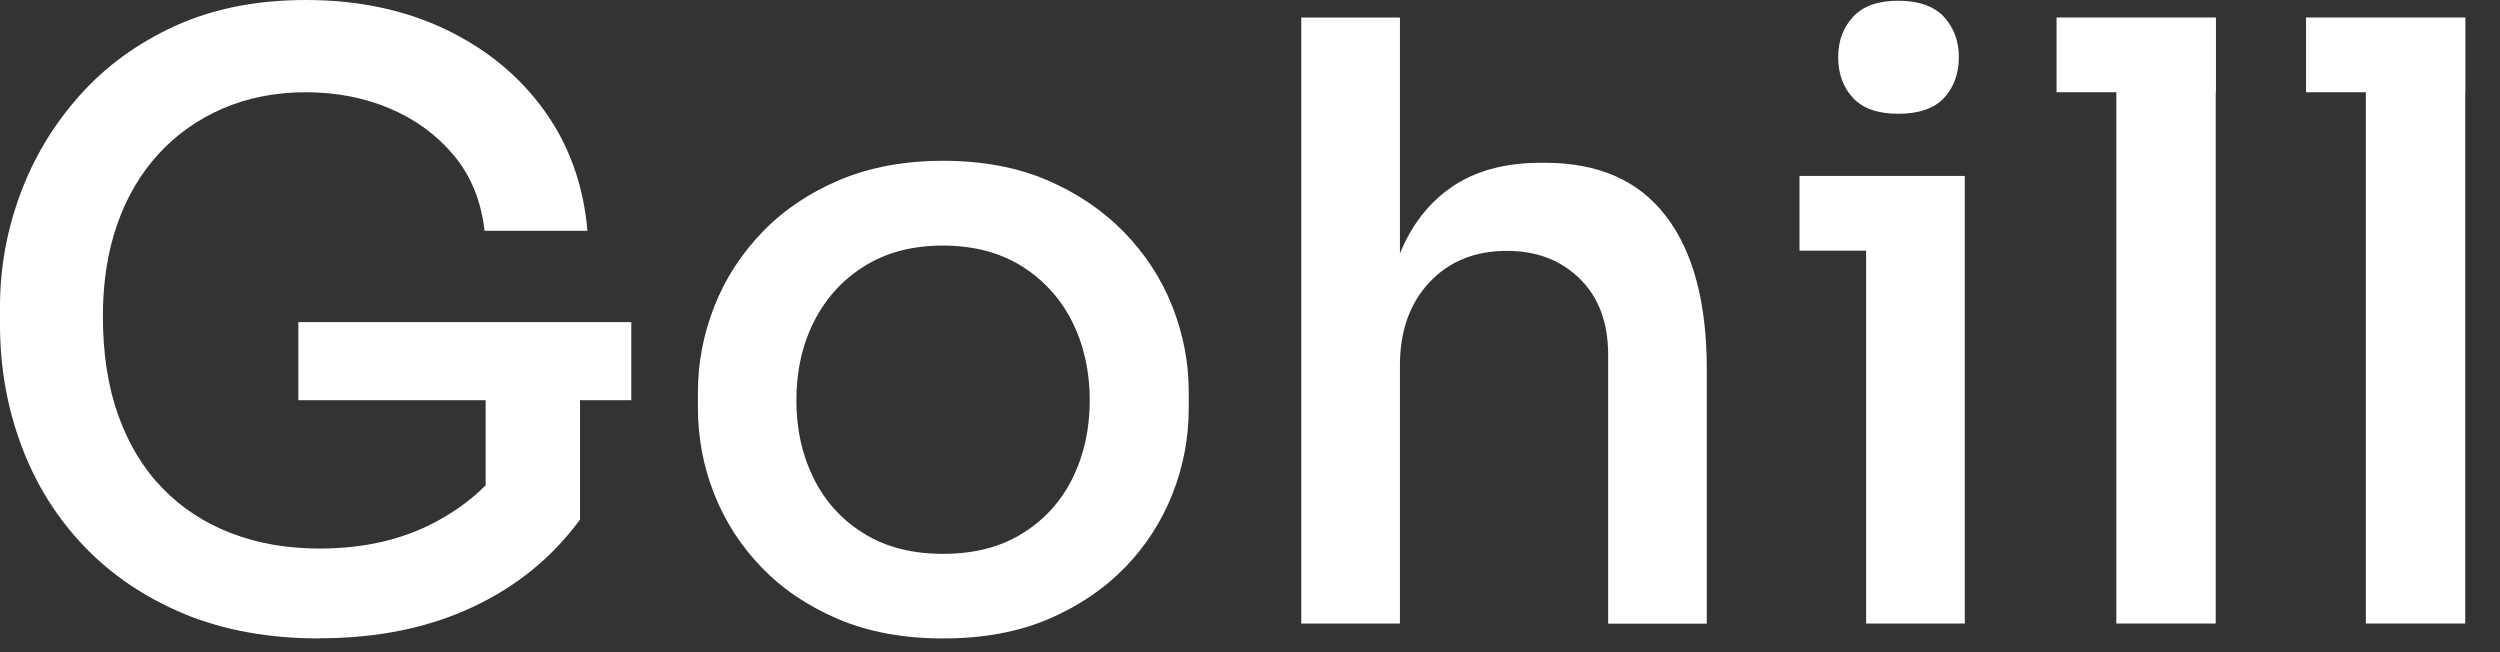
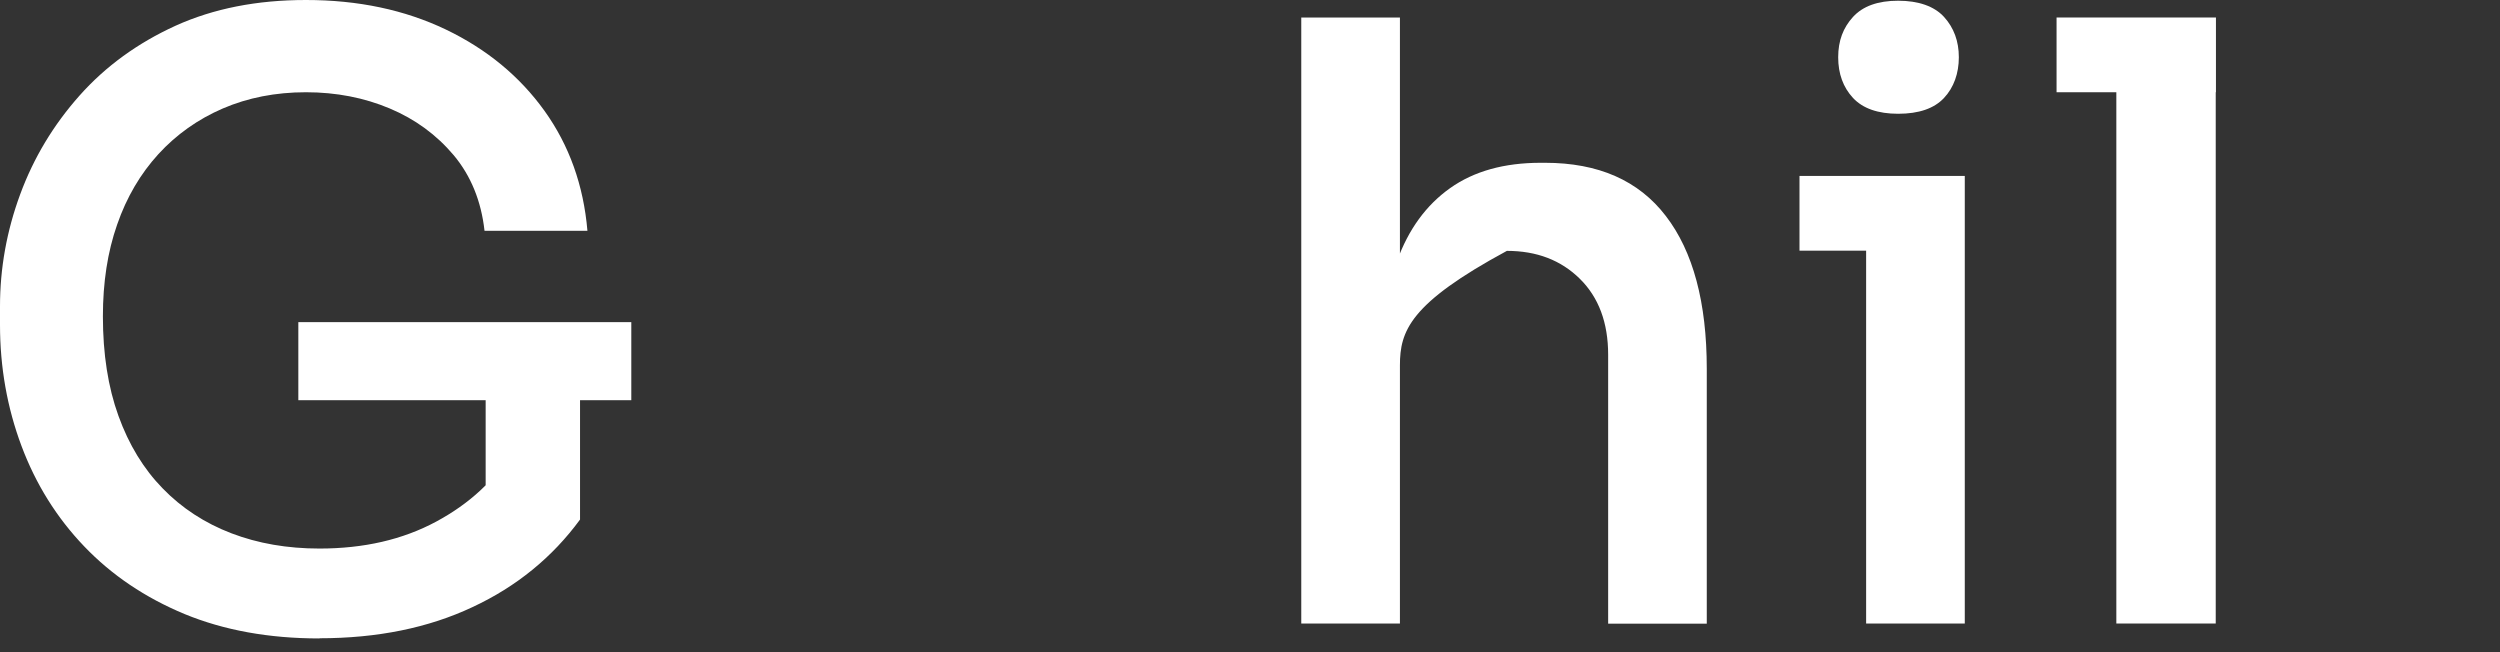
<svg xmlns="http://www.w3.org/2000/svg" fill="none" height="100%" overflow="visible" preserveAspectRatio="none" style="display: block;" viewBox="0 0 69 18" width="100%">
  <rect x="0" y="0" width="69" height="18" fill="#333333" stroke="none" />
  <g id="Group">
    <path d="M8.817 17.621C7.422 17.621 6.181 17.395 5.093 16.947C4.005 16.494 3.085 15.875 2.324 15.08C1.563 14.285 0.986 13.359 0.593 12.308C0.199 11.256 0 10.139 0 8.961V8.458C0 7.407 0.184 6.375 0.557 5.364C0.93 4.352 1.476 3.447 2.196 2.637C2.917 1.827 3.8 1.187 4.848 0.709C5.895 0.236 7.09 0 8.444 0C9.884 0 11.171 0.272 12.306 0.815C13.44 1.359 14.344 2.108 15.028 3.059C15.713 4.015 16.106 5.117 16.213 6.37H13.373C13.281 5.545 12.995 4.851 12.525 4.287C12.05 3.723 11.463 3.291 10.758 2.994C10.053 2.697 9.281 2.546 8.444 2.546C7.606 2.546 6.84 2.697 6.15 2.994C5.461 3.291 4.868 3.713 4.373 4.252C3.877 4.795 3.494 5.444 3.233 6.199C2.968 6.954 2.84 7.799 2.84 8.73C2.84 9.772 2.983 10.687 3.269 11.477C3.555 12.272 3.964 12.942 4.49 13.48C5.016 14.023 5.65 14.436 6.385 14.718C7.121 15 7.933 15.14 8.817 15.14C10.043 15.14 11.115 14.894 12.04 14.396C12.964 13.898 13.659 13.254 14.124 12.459L13.404 15.14V10.491H16.009V14.34C15.248 15.377 14.262 16.187 13.041 16.756C11.825 17.329 10.415 17.616 8.817 17.616V17.621ZM8.234 11.045V8.891H17.424V11.045H8.234Z" fill="white" id="Vector" />
-     <path d="M26.031 17.621C24.928 17.621 23.962 17.44 23.125 17.083C22.287 16.725 21.582 16.247 21.01 15.649C20.438 15.055 20.003 14.376 19.707 13.621C19.411 12.866 19.263 12.081 19.263 11.271V10.813C19.263 10.003 19.416 9.218 19.717 8.453C20.019 7.688 20.463 7.004 21.046 6.4C21.628 5.797 22.338 5.319 23.175 4.966C24.013 4.614 24.968 4.438 26.036 4.438C27.104 4.438 28.054 4.614 28.886 4.966C29.714 5.319 30.424 5.797 31.017 6.4C31.604 7.004 32.053 7.688 32.355 8.453C32.656 9.218 32.809 10.003 32.809 10.813V11.271C32.809 12.081 32.661 12.866 32.365 13.621C32.069 14.376 31.635 15.055 31.062 15.649C30.49 16.242 29.785 16.72 28.948 17.083C28.11 17.44 27.139 17.621 26.041 17.621H26.031ZM26.031 15.286C26.884 15.286 27.614 15.1 28.217 14.723C28.82 14.351 29.285 13.842 29.602 13.198C29.918 12.559 30.077 11.84 30.077 11.045C30.077 10.25 29.913 9.51 29.586 8.866C29.259 8.222 28.794 7.719 28.192 7.341C27.589 6.969 26.864 6.778 26.026 6.778C25.188 6.778 24.468 6.964 23.865 7.341C23.262 7.714 22.798 8.222 22.471 8.866C22.144 9.51 21.98 10.235 21.98 11.045C21.98 11.855 22.139 12.559 22.455 13.198C22.772 13.842 23.237 14.351 23.84 14.723C24.442 15.1 25.173 15.286 26.026 15.286H26.031Z" fill="white" id="Vector_2" />
-     <path d="M35.915 17.209V0.483H38.638V10.36H38.081C38.081 9.138 38.239 8.086 38.556 7.21C38.873 6.33 39.363 5.661 40.022 5.193C40.681 4.725 41.514 4.493 42.525 4.493H42.643C44.114 4.493 45.227 4.981 45.978 5.963C46.729 6.939 47.107 8.348 47.107 10.179V17.213H44.385V9.792C44.385 8.906 44.124 8.207 43.603 7.694C43.082 7.18 42.413 6.924 41.59 6.924C40.707 6.924 39.992 7.215 39.45 7.794C38.909 8.373 38.638 9.138 38.638 10.084V17.209H35.915Z" fill="white" id="Vector_3" />
+     <path d="M35.915 17.209V0.483H38.638V10.36H38.081C38.081 9.138 38.239 8.086 38.556 7.21C38.873 6.33 39.363 5.661 40.022 5.193C40.681 4.725 41.514 4.493 42.525 4.493H42.643C44.114 4.493 45.227 4.981 45.978 5.963C46.729 6.939 47.107 8.348 47.107 10.179V17.213H44.385V9.792C44.385 8.906 44.124 8.207 43.603 7.694C43.082 7.18 42.413 6.924 41.59 6.924C38.909 8.373 38.638 9.138 38.638 10.084V17.209H35.915Z" fill="white" id="Vector_3" />
    <path d="M49.666 6.919V4.856H54.228V6.919H49.666ZM52.389 3.14C51.832 3.14 51.413 2.994 51.142 2.702C50.872 2.41 50.734 2.038 50.734 1.58C50.734 1.122 50.872 0.765 51.142 0.468C51.413 0.171 51.827 0.02 52.389 0.02C52.951 0.02 53.385 0.171 53.656 0.468C53.926 0.765 54.064 1.137 54.064 1.58C54.064 2.023 53.926 2.415 53.656 2.702C53.385 2.994 52.961 3.14 52.389 3.14ZM51.505 17.209V4.856H54.228V17.209H51.505Z" fill="white" id="Vector_4" />
    <path d="M56.761 2.546V0.483H61.16V2.546H56.761ZM58.411 17.209V0.483H61.154V17.209H58.411Z" fill="white" id="Vector_5" />
-     <path d="M63.647 2.546V0.483H68.045V2.546H63.647ZM65.297 17.209V0.483H68.04V17.209H65.297Z" fill="white" id="Vector_6" />
  </g>
</svg>